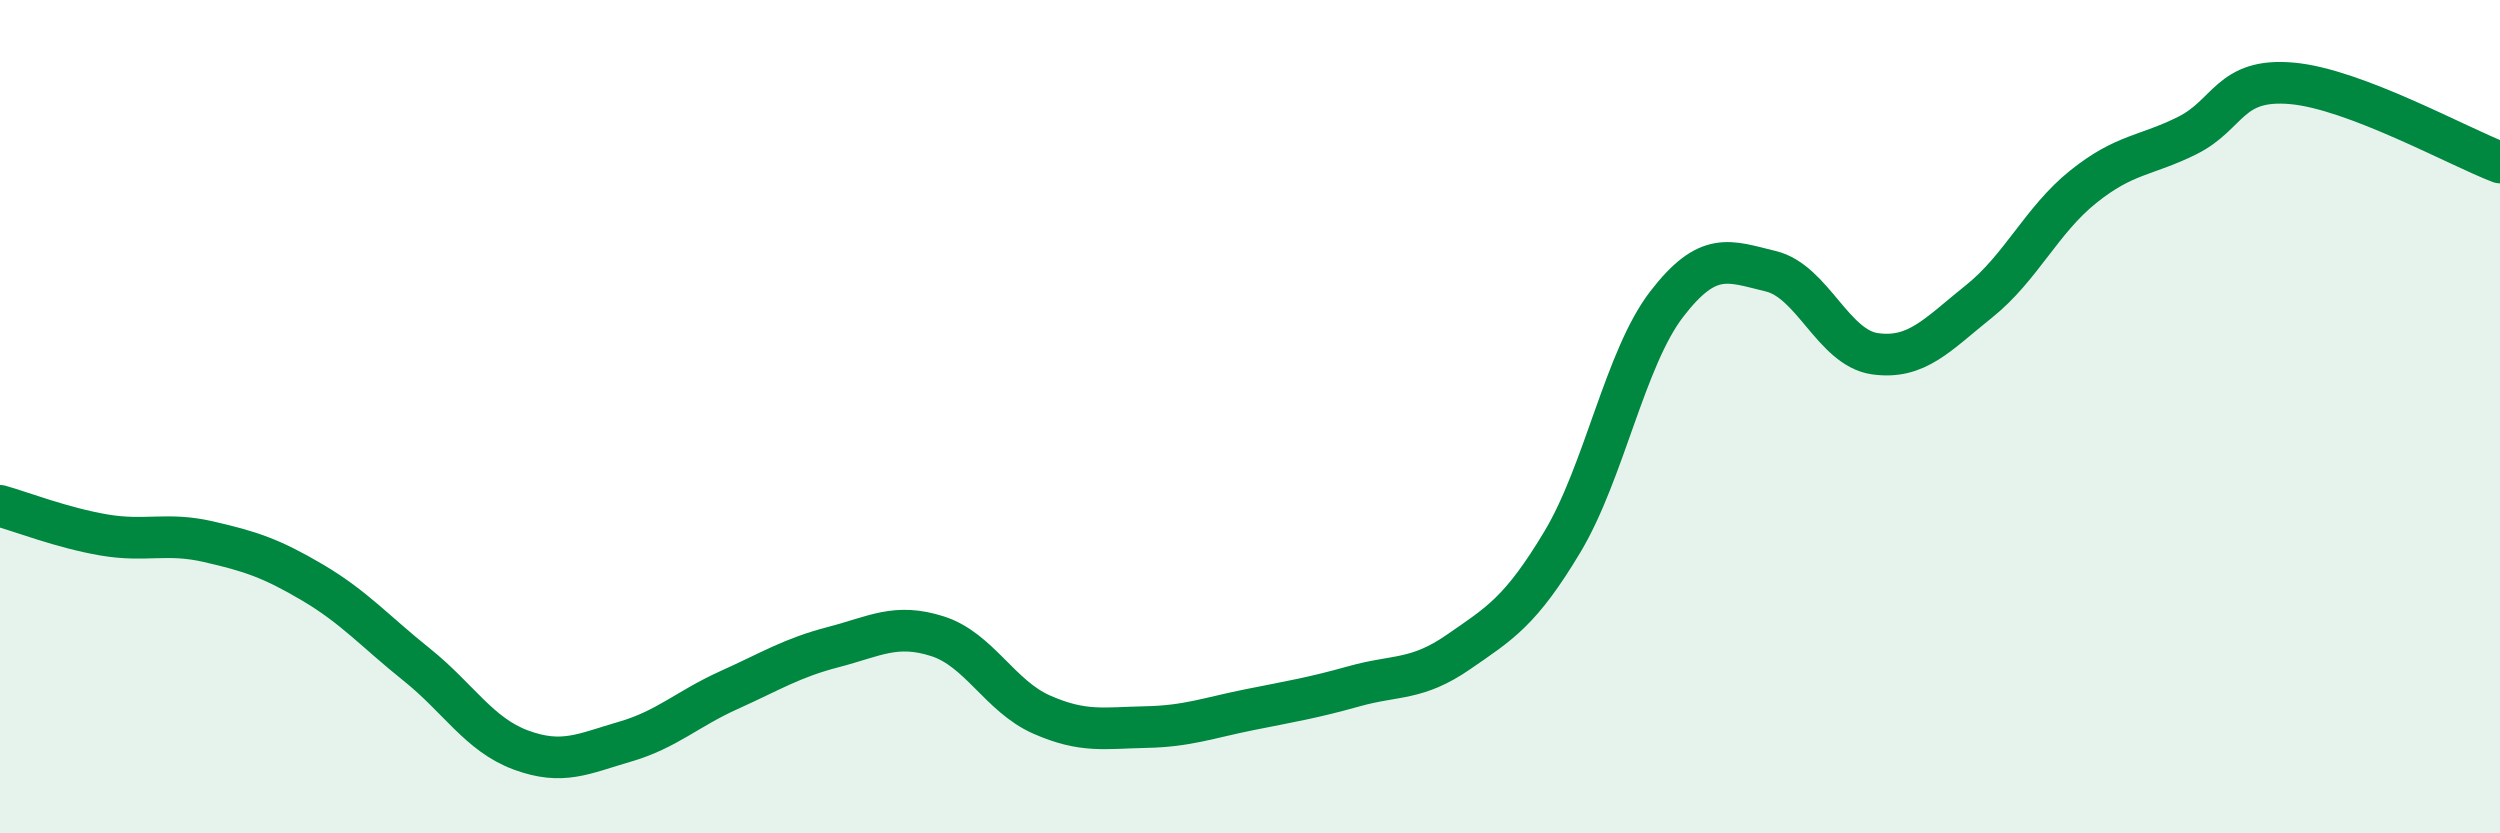
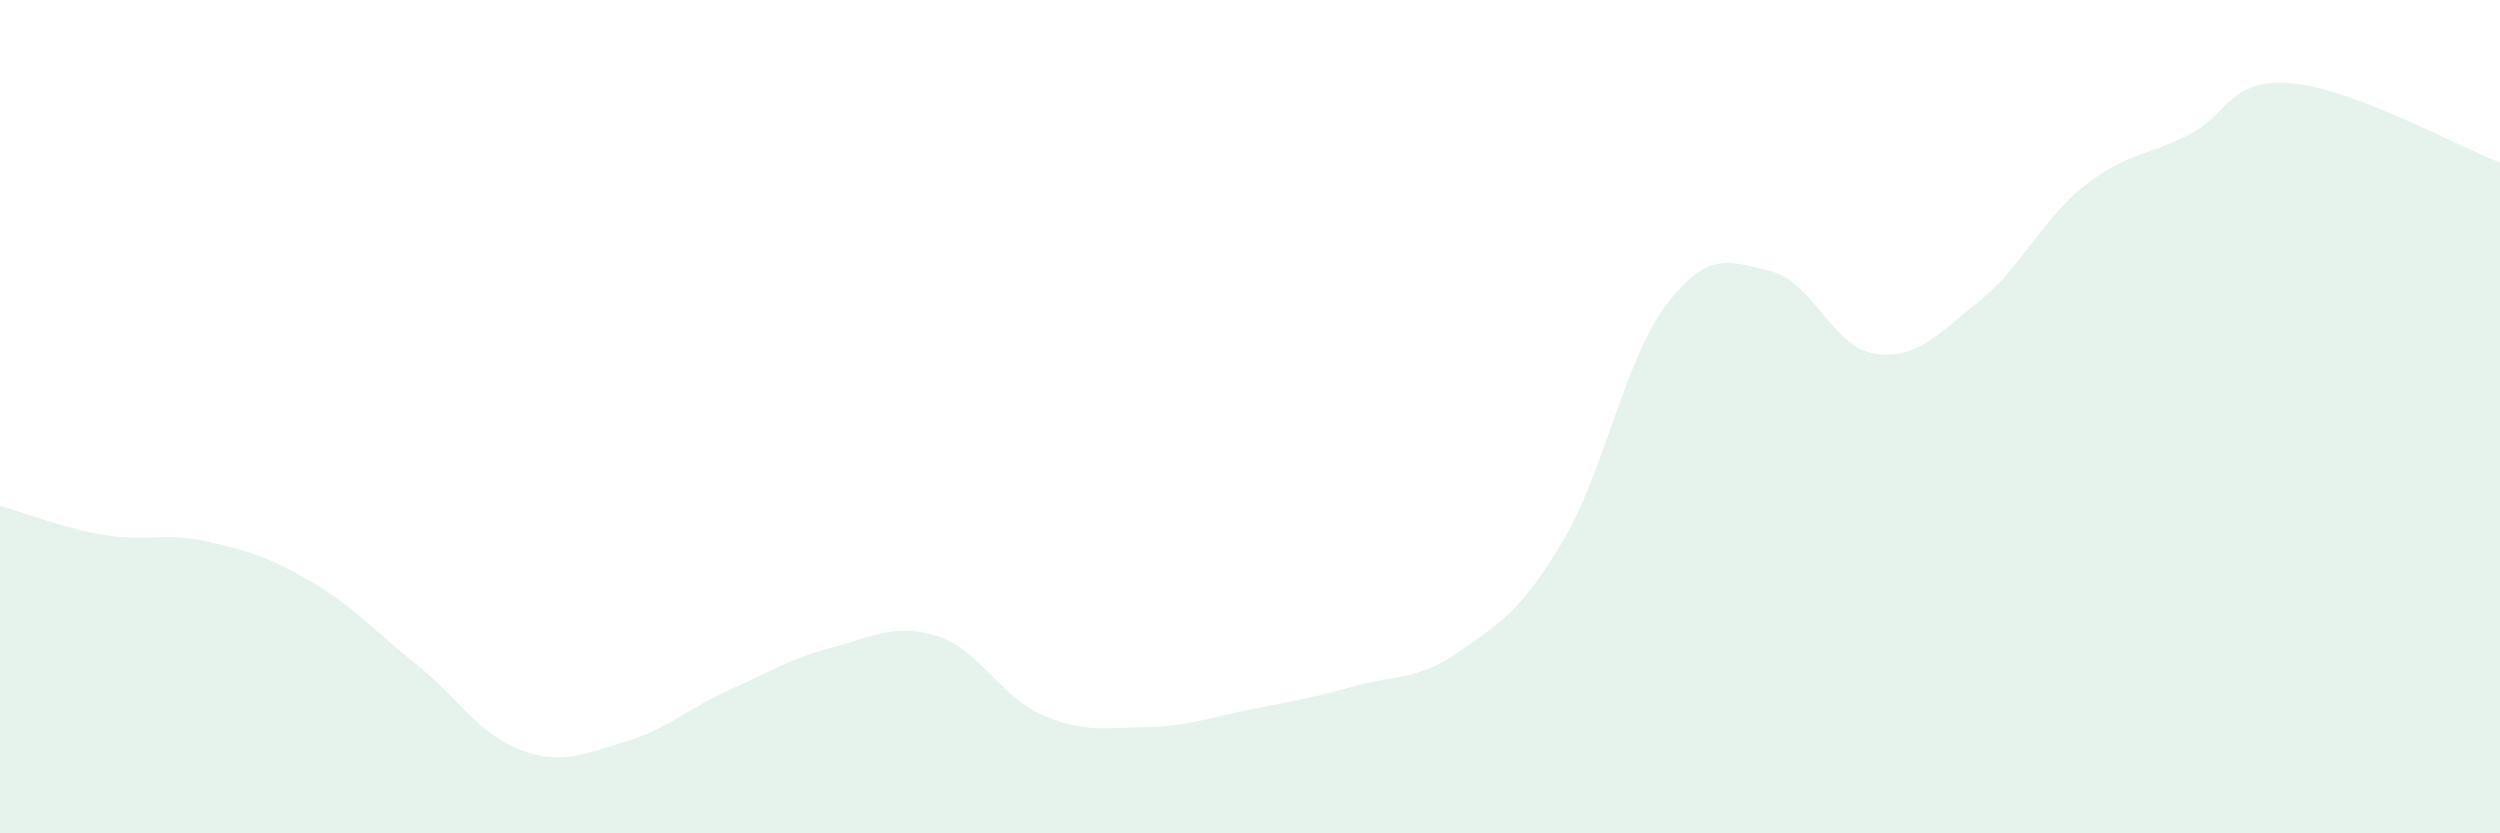
<svg xmlns="http://www.w3.org/2000/svg" width="60" height="20" viewBox="0 0 60 20">
  <path d="M 0,12.14 C 0.5,12.28 1.5,12.67 2.5,12.84 C 3.5,13.01 4,12.77 5,13 C 6,13.23 6.5,13.39 7.5,13.98 C 8.5,14.57 9,15.15 10,15.95 C 11,16.75 11.5,17.63 12.5,18 C 13.5,18.37 14,18.09 15,17.8 C 16,17.51 16.5,17.01 17.5,16.56 C 18.5,16.11 19,15.79 20,15.53 C 21,15.27 21.5,14.95 22.5,15.27 C 23.5,15.59 24,16.71 25,17.15 C 26,17.59 26.5,17.47 27.5,17.45 C 28.5,17.43 29,17.23 30,17.03 C 31,16.83 31.5,16.75 32.5,16.47 C 33.5,16.19 34,16.34 35,15.65 C 36,14.96 36.5,14.67 37.5,13 C 38.5,11.33 39,8.6 40,7.3 C 41,6 41.5,6.27 42.5,6.51 C 43.5,6.75 44,8.35 45,8.49 C 46,8.63 46.5,8.03 47.5,7.23 C 48.5,6.43 49,5.28 50,4.48 C 51,3.68 51.5,3.75 52.5,3.25 C 53.5,2.75 53.5,1.87 55,2 C 56.5,2.13 59,3.52 60,3.9L60 20L0 20Z" fill="#008740" opacity="0.1" stroke-linecap="round" stroke-linejoin="round" />
-   <path d="M 0,12.14 C 0.5,12.28 1.5,12.67 2.5,12.84 C 3.5,13.01 4,12.77 5,13 C 6,13.23 6.5,13.39 7.5,13.98 C 8.5,14.57 9,15.15 10,15.95 C 11,16.75 11.5,17.63 12.5,18 C 13.5,18.37 14,18.09 15,17.8 C 16,17.51 16.5,17.01 17.5,16.56 C 18.5,16.11 19,15.79 20,15.53 C 21,15.27 21.5,14.95 22.5,15.27 C 23.5,15.59 24,16.71 25,17.15 C 26,17.59 26.5,17.47 27.5,17.45 C 28.5,17.43 29,17.23 30,17.03 C 31,16.83 31.5,16.75 32.5,16.47 C 33.5,16.19 34,16.34 35,15.65 C 36,14.96 36.5,14.67 37.5,13 C 38.5,11.33 39,8.6 40,7.3 C 41,6 41.5,6.27 42.5,6.51 C 43.5,6.75 44,8.35 45,8.49 C 46,8.63 46.5,8.03 47.5,7.23 C 48.5,6.43 49,5.28 50,4.48 C 51,3.68 51.5,3.75 52.5,3.25 C 53.5,2.75 53.5,1.87 55,2 C 56.5,2.13 59,3.52 60,3.9" stroke="#008740" stroke-width="1" fill="none" stroke-linecap="round" stroke-linejoin="round" />
</svg>